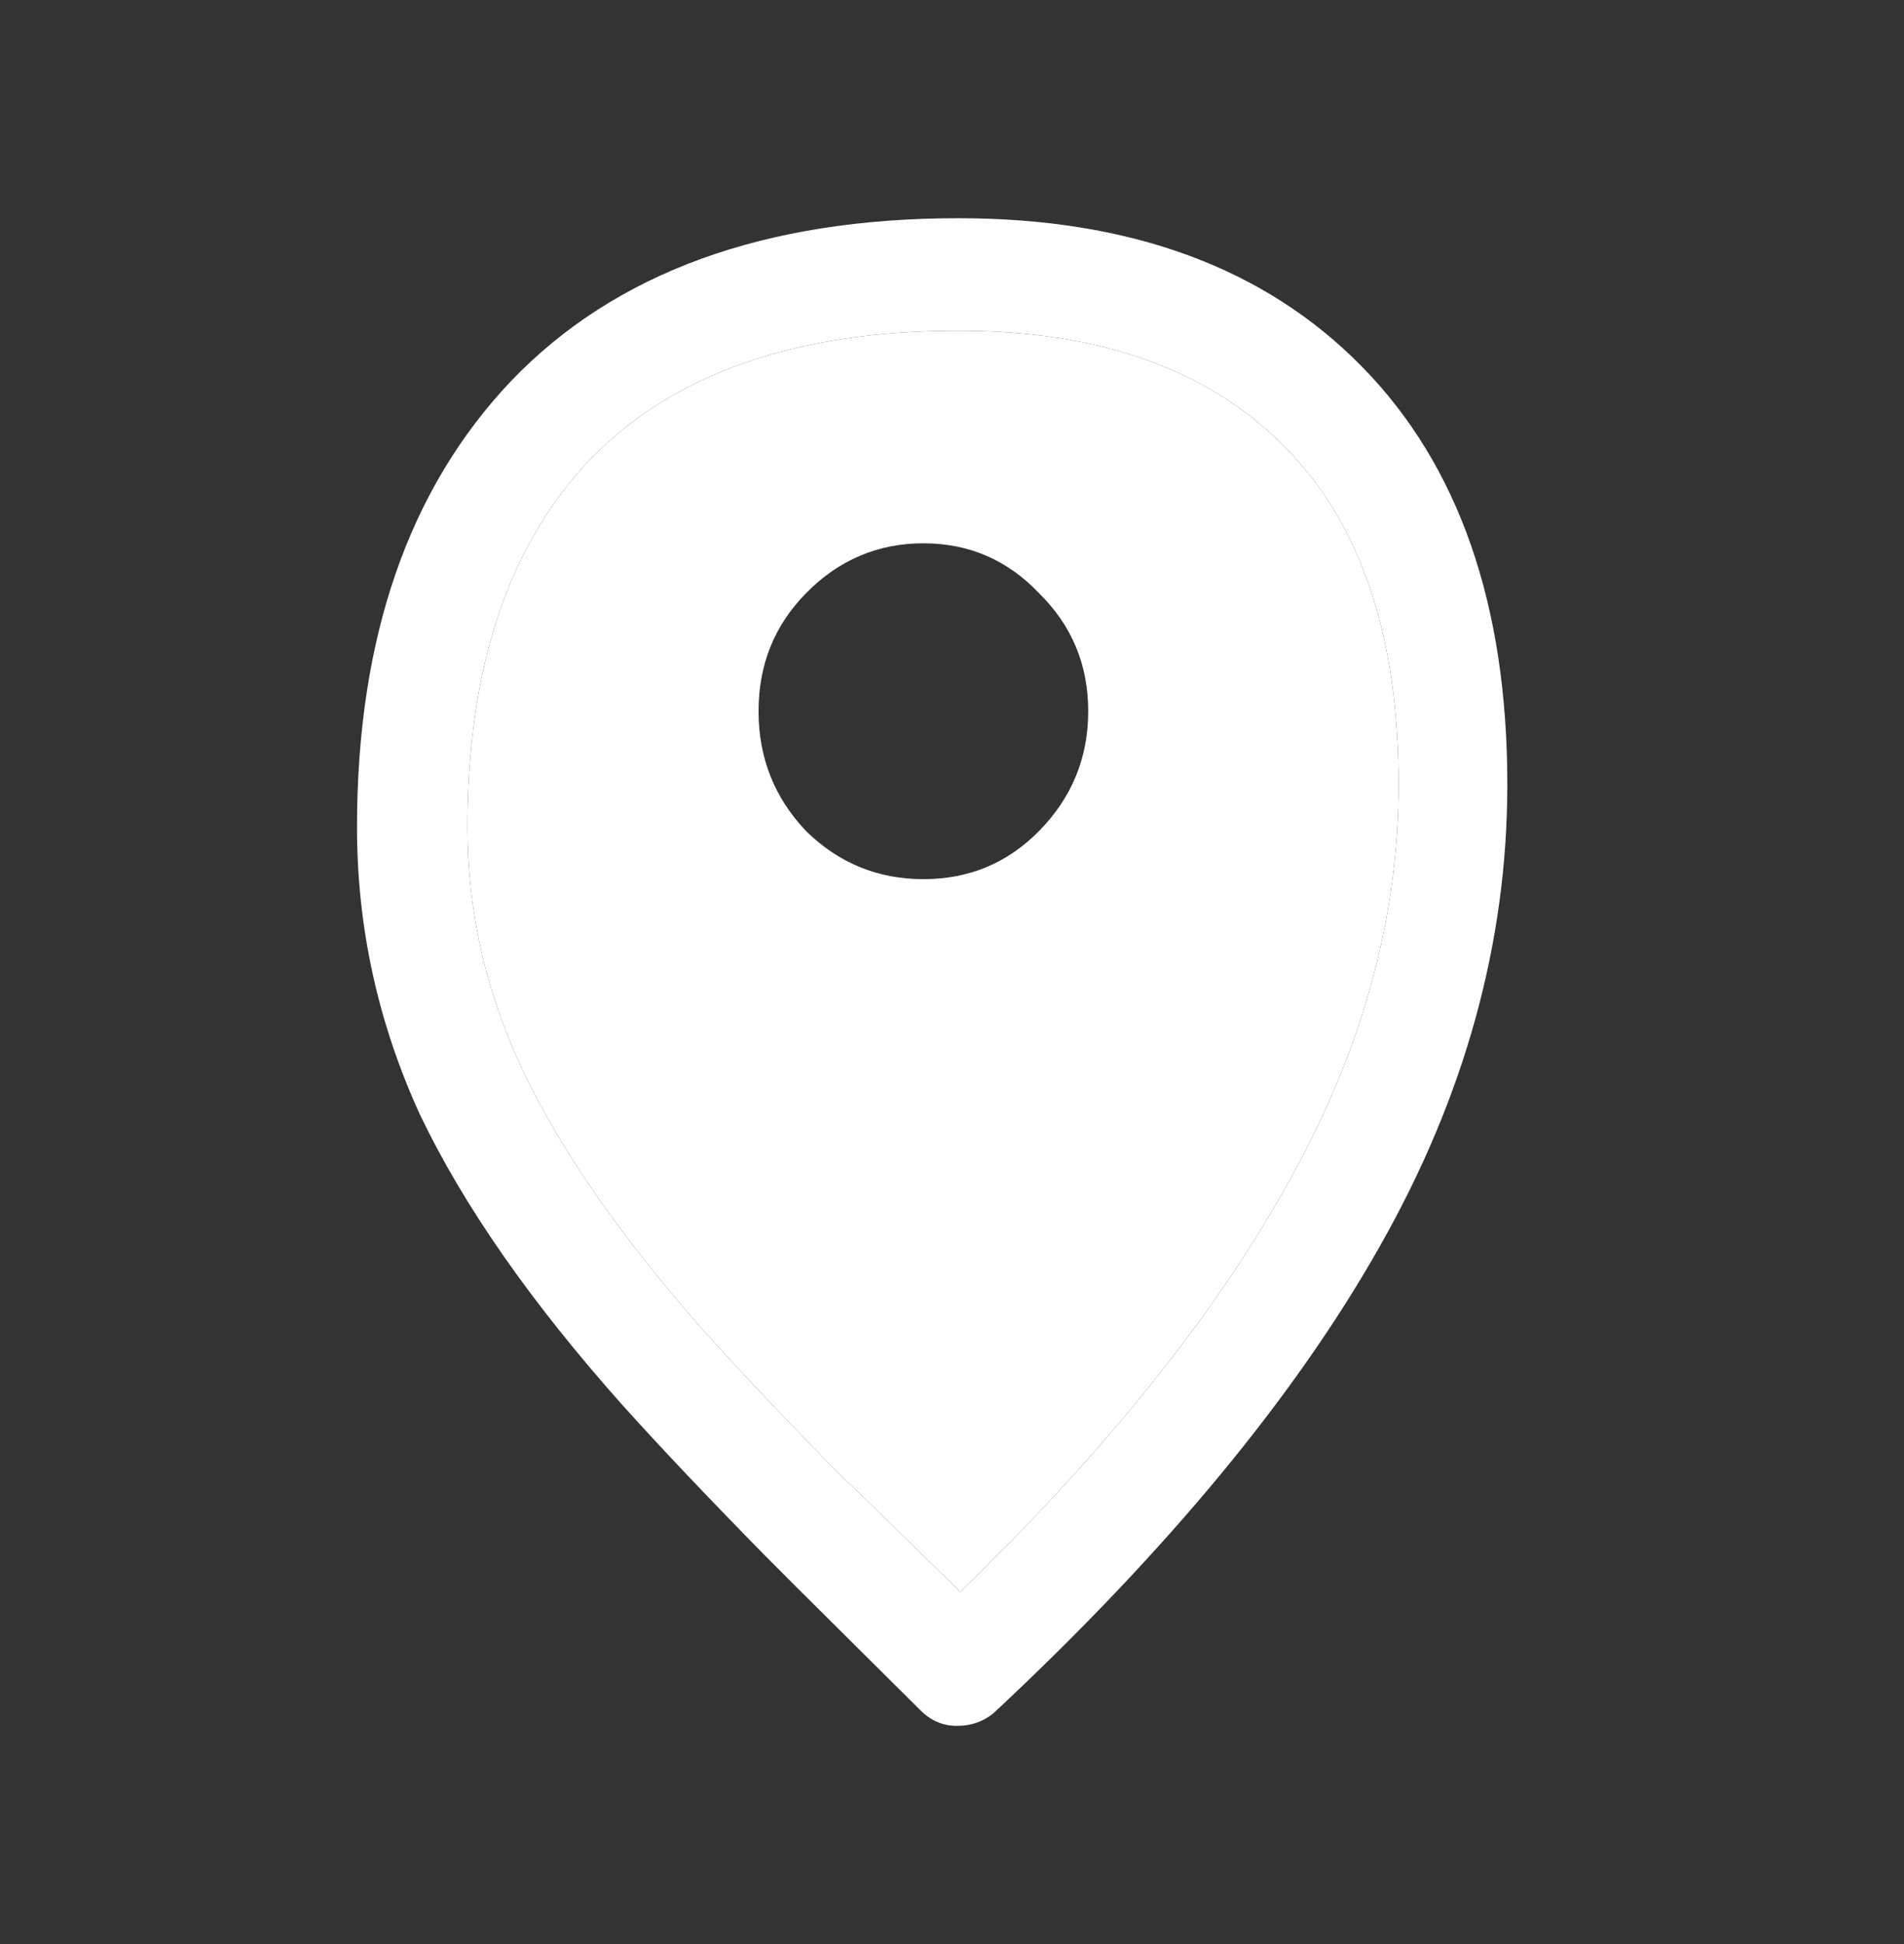
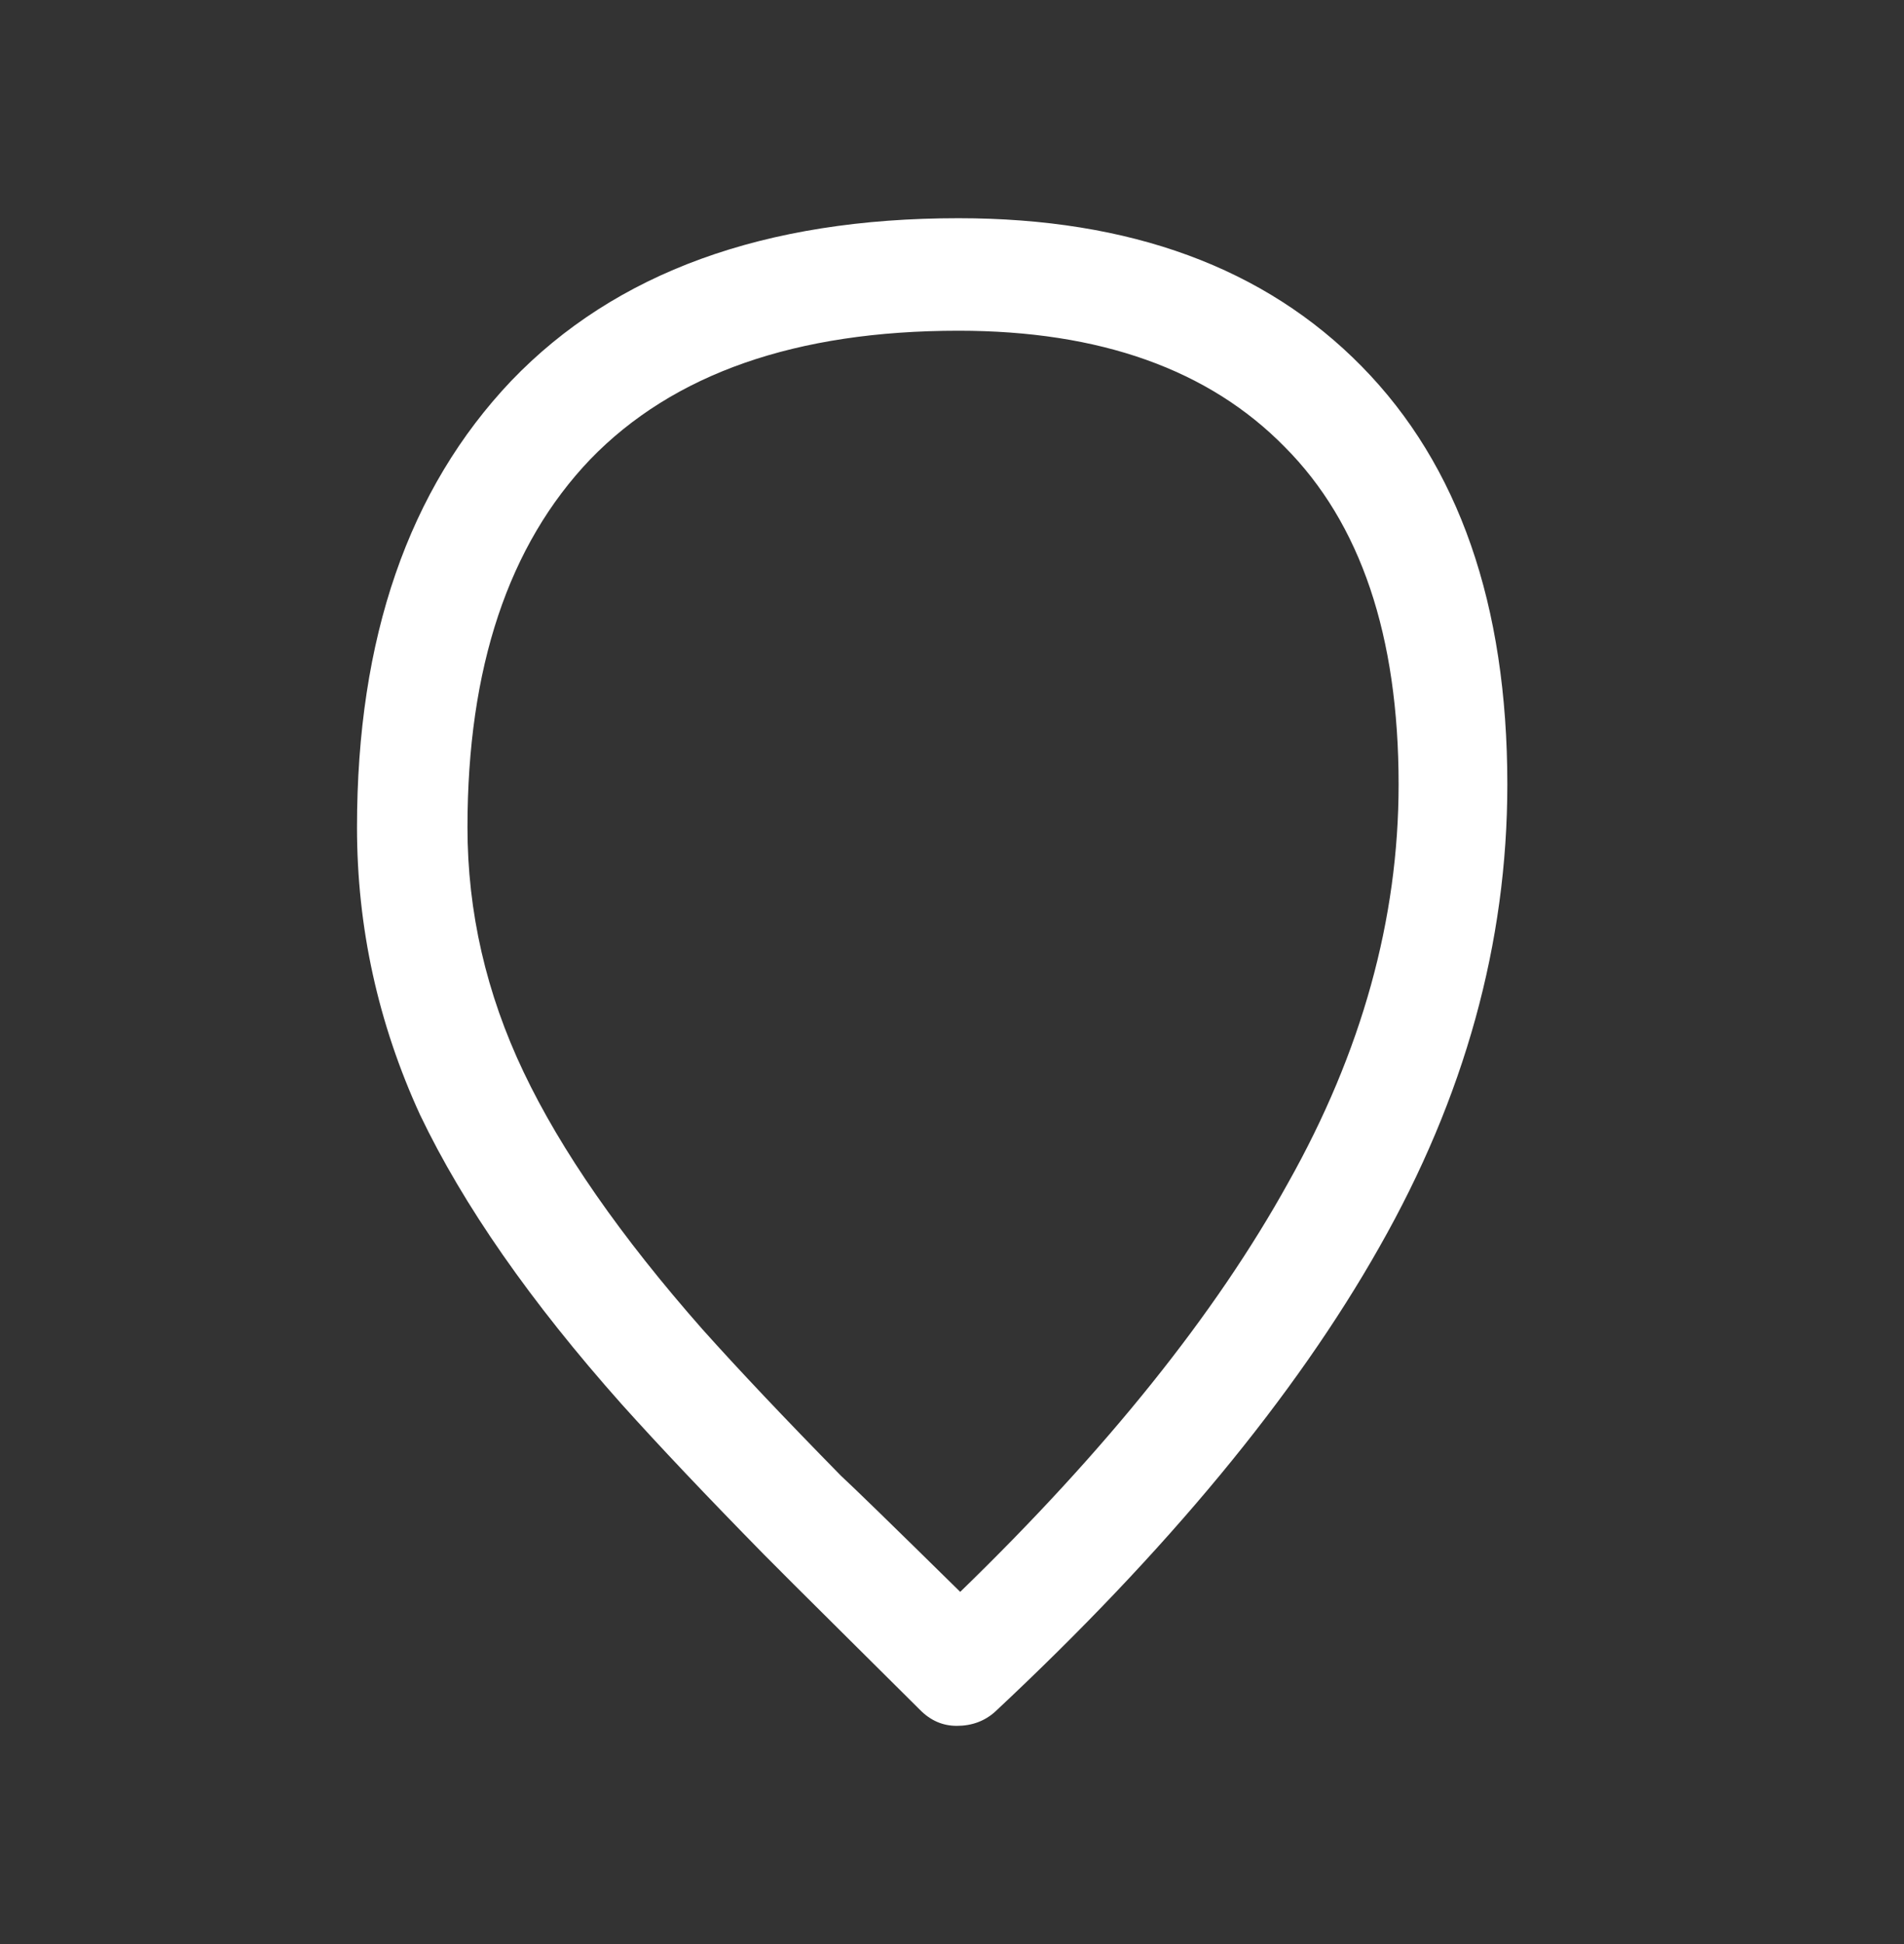
<svg xmlns="http://www.w3.org/2000/svg" width="48" height="49" viewBox="0 0 48 49" fill="none">
  <rect x="0" y="0" width="48" height="49" fill="#333333" stroke="none" />
-   <path fill-rule="evenodd" clip-rule="evenodd" d="M21.201 37.197C21.496 37.467 22.498 38.442 24.207 40.123C27.891 36.551 30.647 33.114 32.474 29.813C34.331 26.511 35.259 23.164 35.259 19.773C35.259 16.02 34.301 13.184 32.386 11.263C30.47 9.312 27.729 8.336 24.163 8.336C20.067 8.336 16.972 9.417 14.88 11.578C12.817 13.739 11.785 16.831 11.785 20.853C11.785 22.984 12.257 25.04 13.2 27.021C14.143 29.002 15.646 31.163 17.709 33.505C18.622 34.525 19.787 35.756 21.201 37.197ZM23.279 22.159C24.428 22.159 25.401 21.754 26.197 20.943C27.022 20.103 27.434 19.097 27.434 17.927C27.434 16.756 27.022 15.765 26.197 14.955C25.401 14.114 24.428 13.694 23.279 13.694C22.13 13.694 21.142 14.114 20.317 14.955C19.521 15.765 19.123 16.756 19.123 17.927C19.123 19.097 19.521 20.103 20.317 20.943C21.142 21.754 22.13 22.159 23.279 22.159Z" fill="white" />
  <path fill-rule="evenodd" clip-rule="evenodd" d="M34.331 9.237C31.885 6.746 28.495 5.5 24.163 5.5C19.271 5.5 15.513 6.866 12.89 9.597C10.297 12.329 9 16.081 9 20.853C9 23.374 9.53 25.791 10.591 28.102C11.682 30.383 13.377 32.814 15.675 35.396C16.618 36.446 17.812 37.707 19.256 39.178C19.551 39.478 20.258 40.183 21.378 41.294C22.498 42.404 23.102 43.005 23.191 43.095C23.456 43.365 23.765 43.5 24.119 43.5C24.502 43.5 24.826 43.38 25.091 43.14C29.424 39.088 32.651 35.186 34.773 31.434C36.924 27.652 38 23.765 38 19.773C38 15.24 36.777 11.728 34.331 9.237ZM24.207 40.123C22.498 38.442 21.496 37.467 21.201 37.197C19.787 35.756 18.622 34.525 17.709 33.505C15.646 31.163 14.143 29.002 13.2 27.021C12.257 25.04 11.785 22.984 11.785 20.853C11.785 16.831 12.817 13.739 14.88 11.578C16.972 9.417 20.067 8.336 24.163 8.336C27.729 8.336 30.47 9.312 32.386 11.263C34.301 13.184 35.259 16.02 35.259 19.773C35.259 23.164 34.331 26.511 32.474 29.813C30.647 33.114 27.891 36.551 24.207 40.123Z" fill="white" />
</svg>